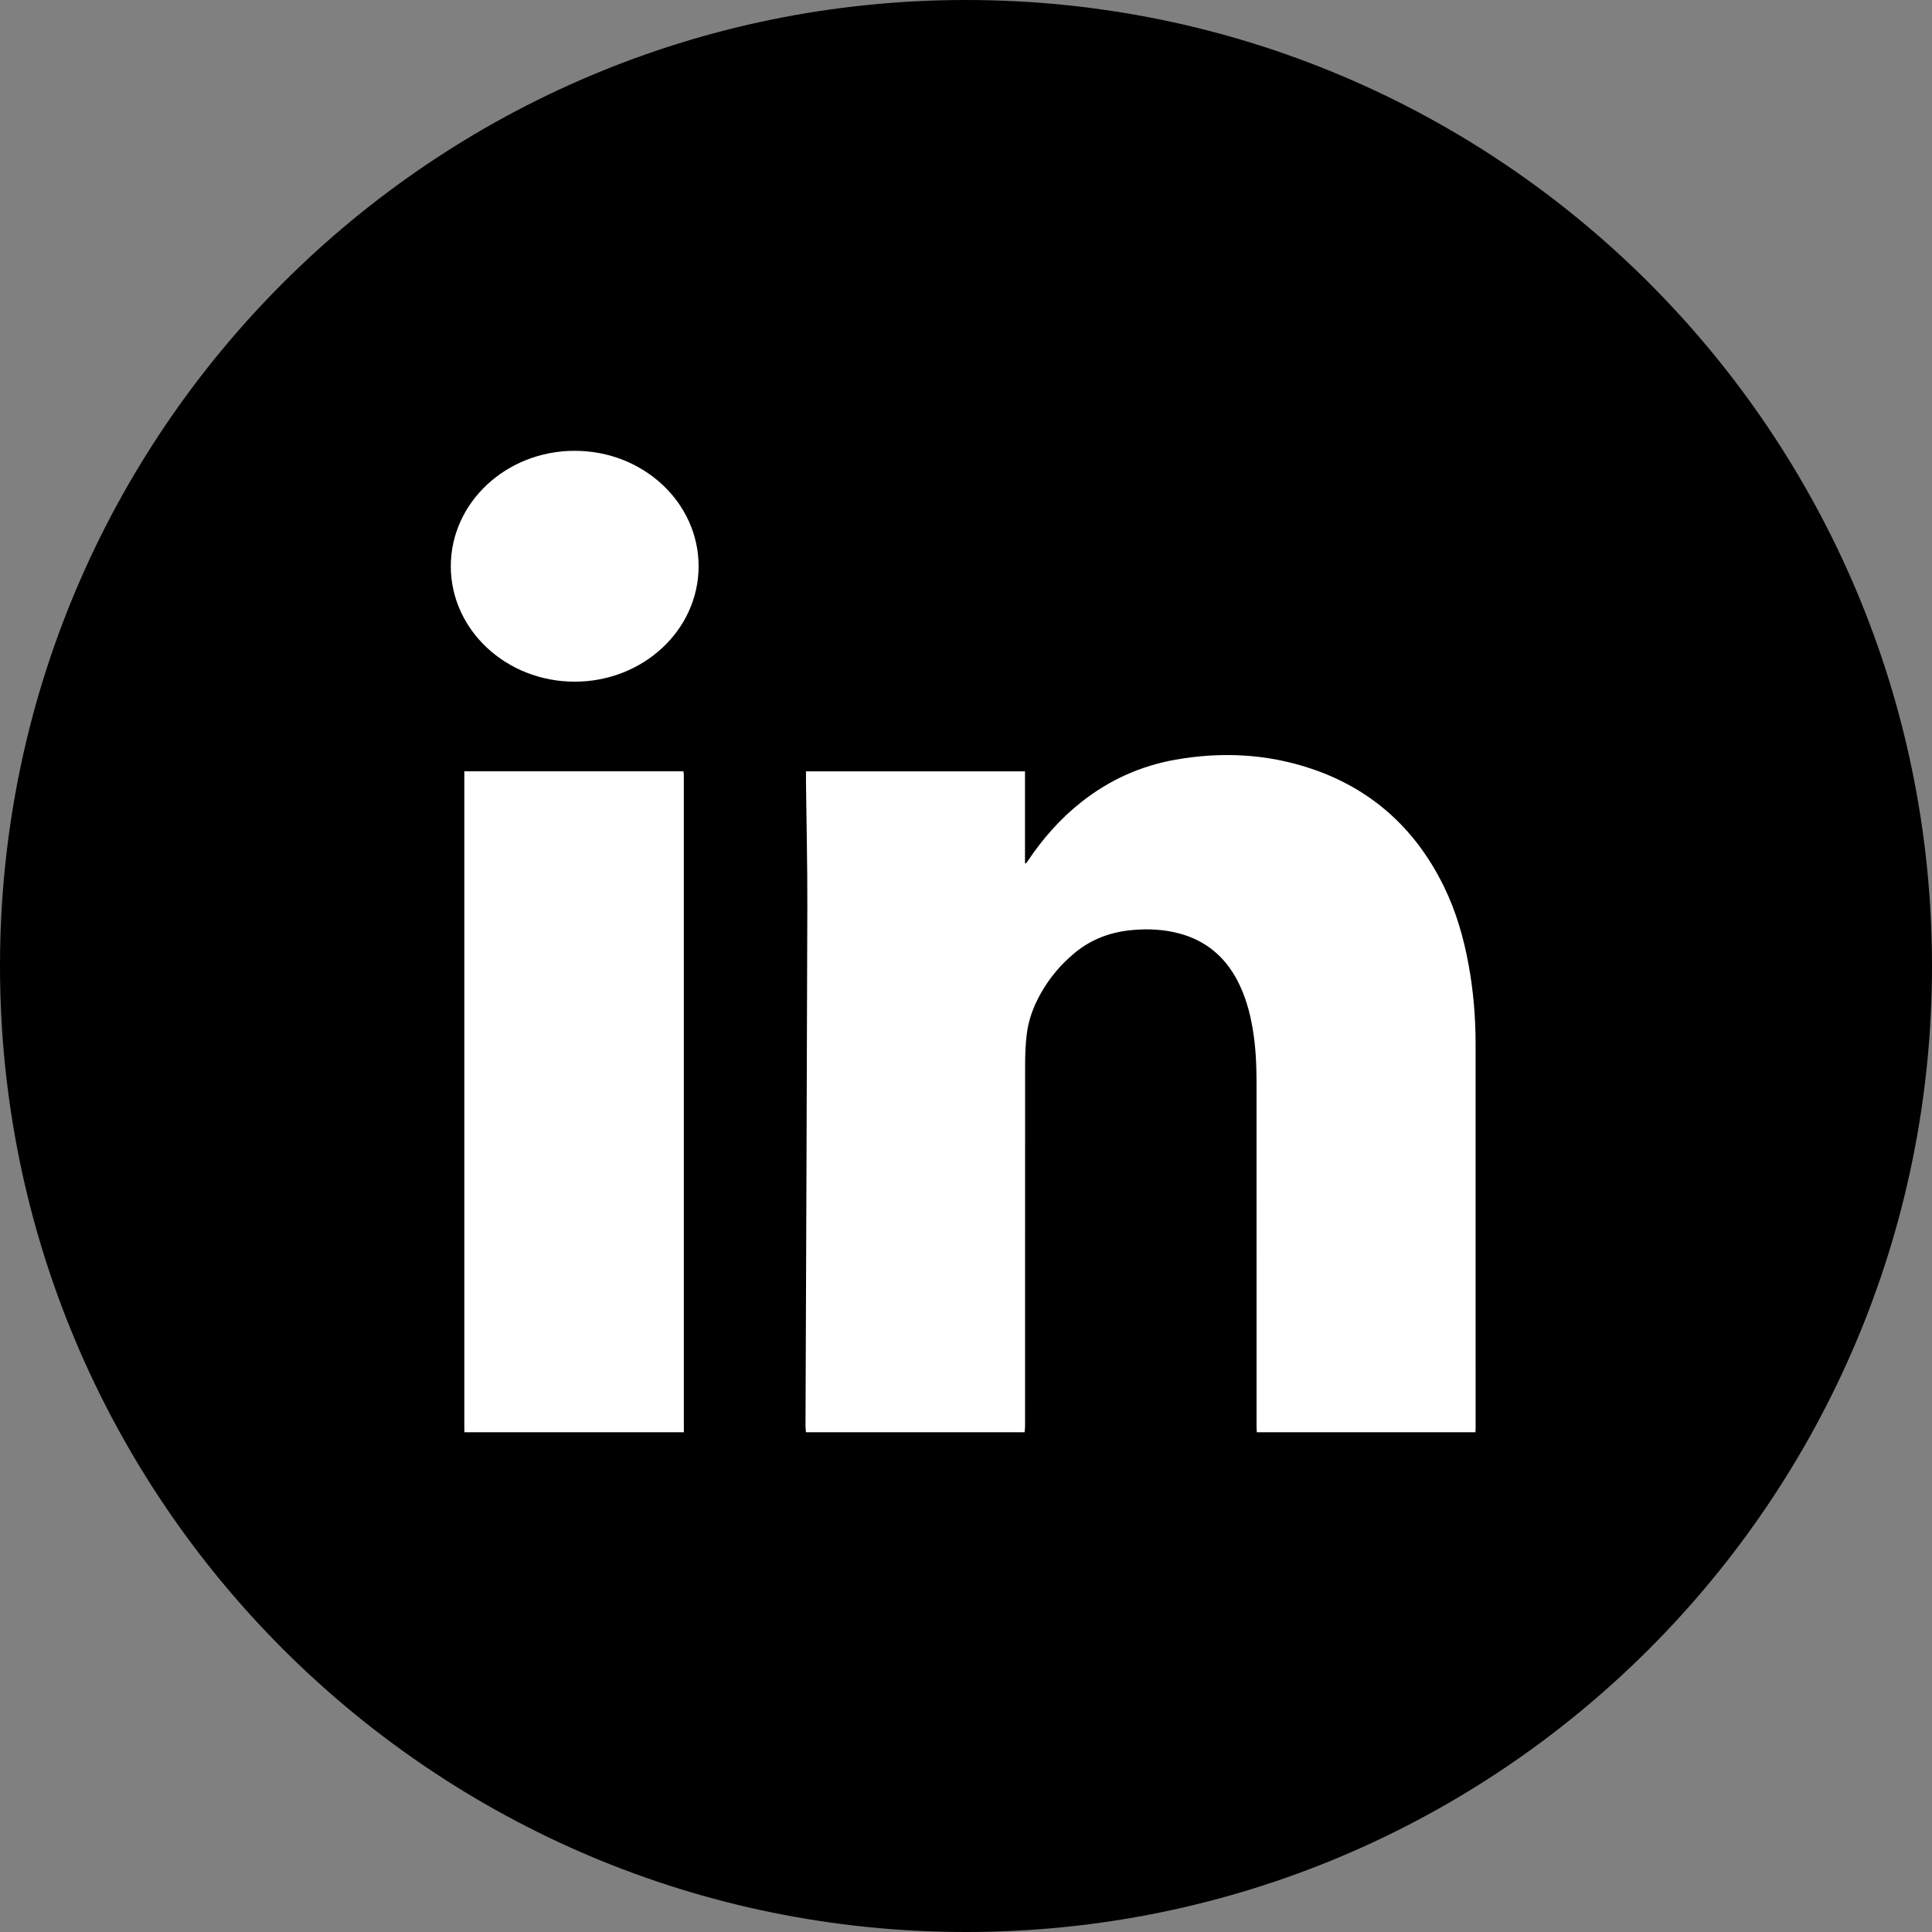
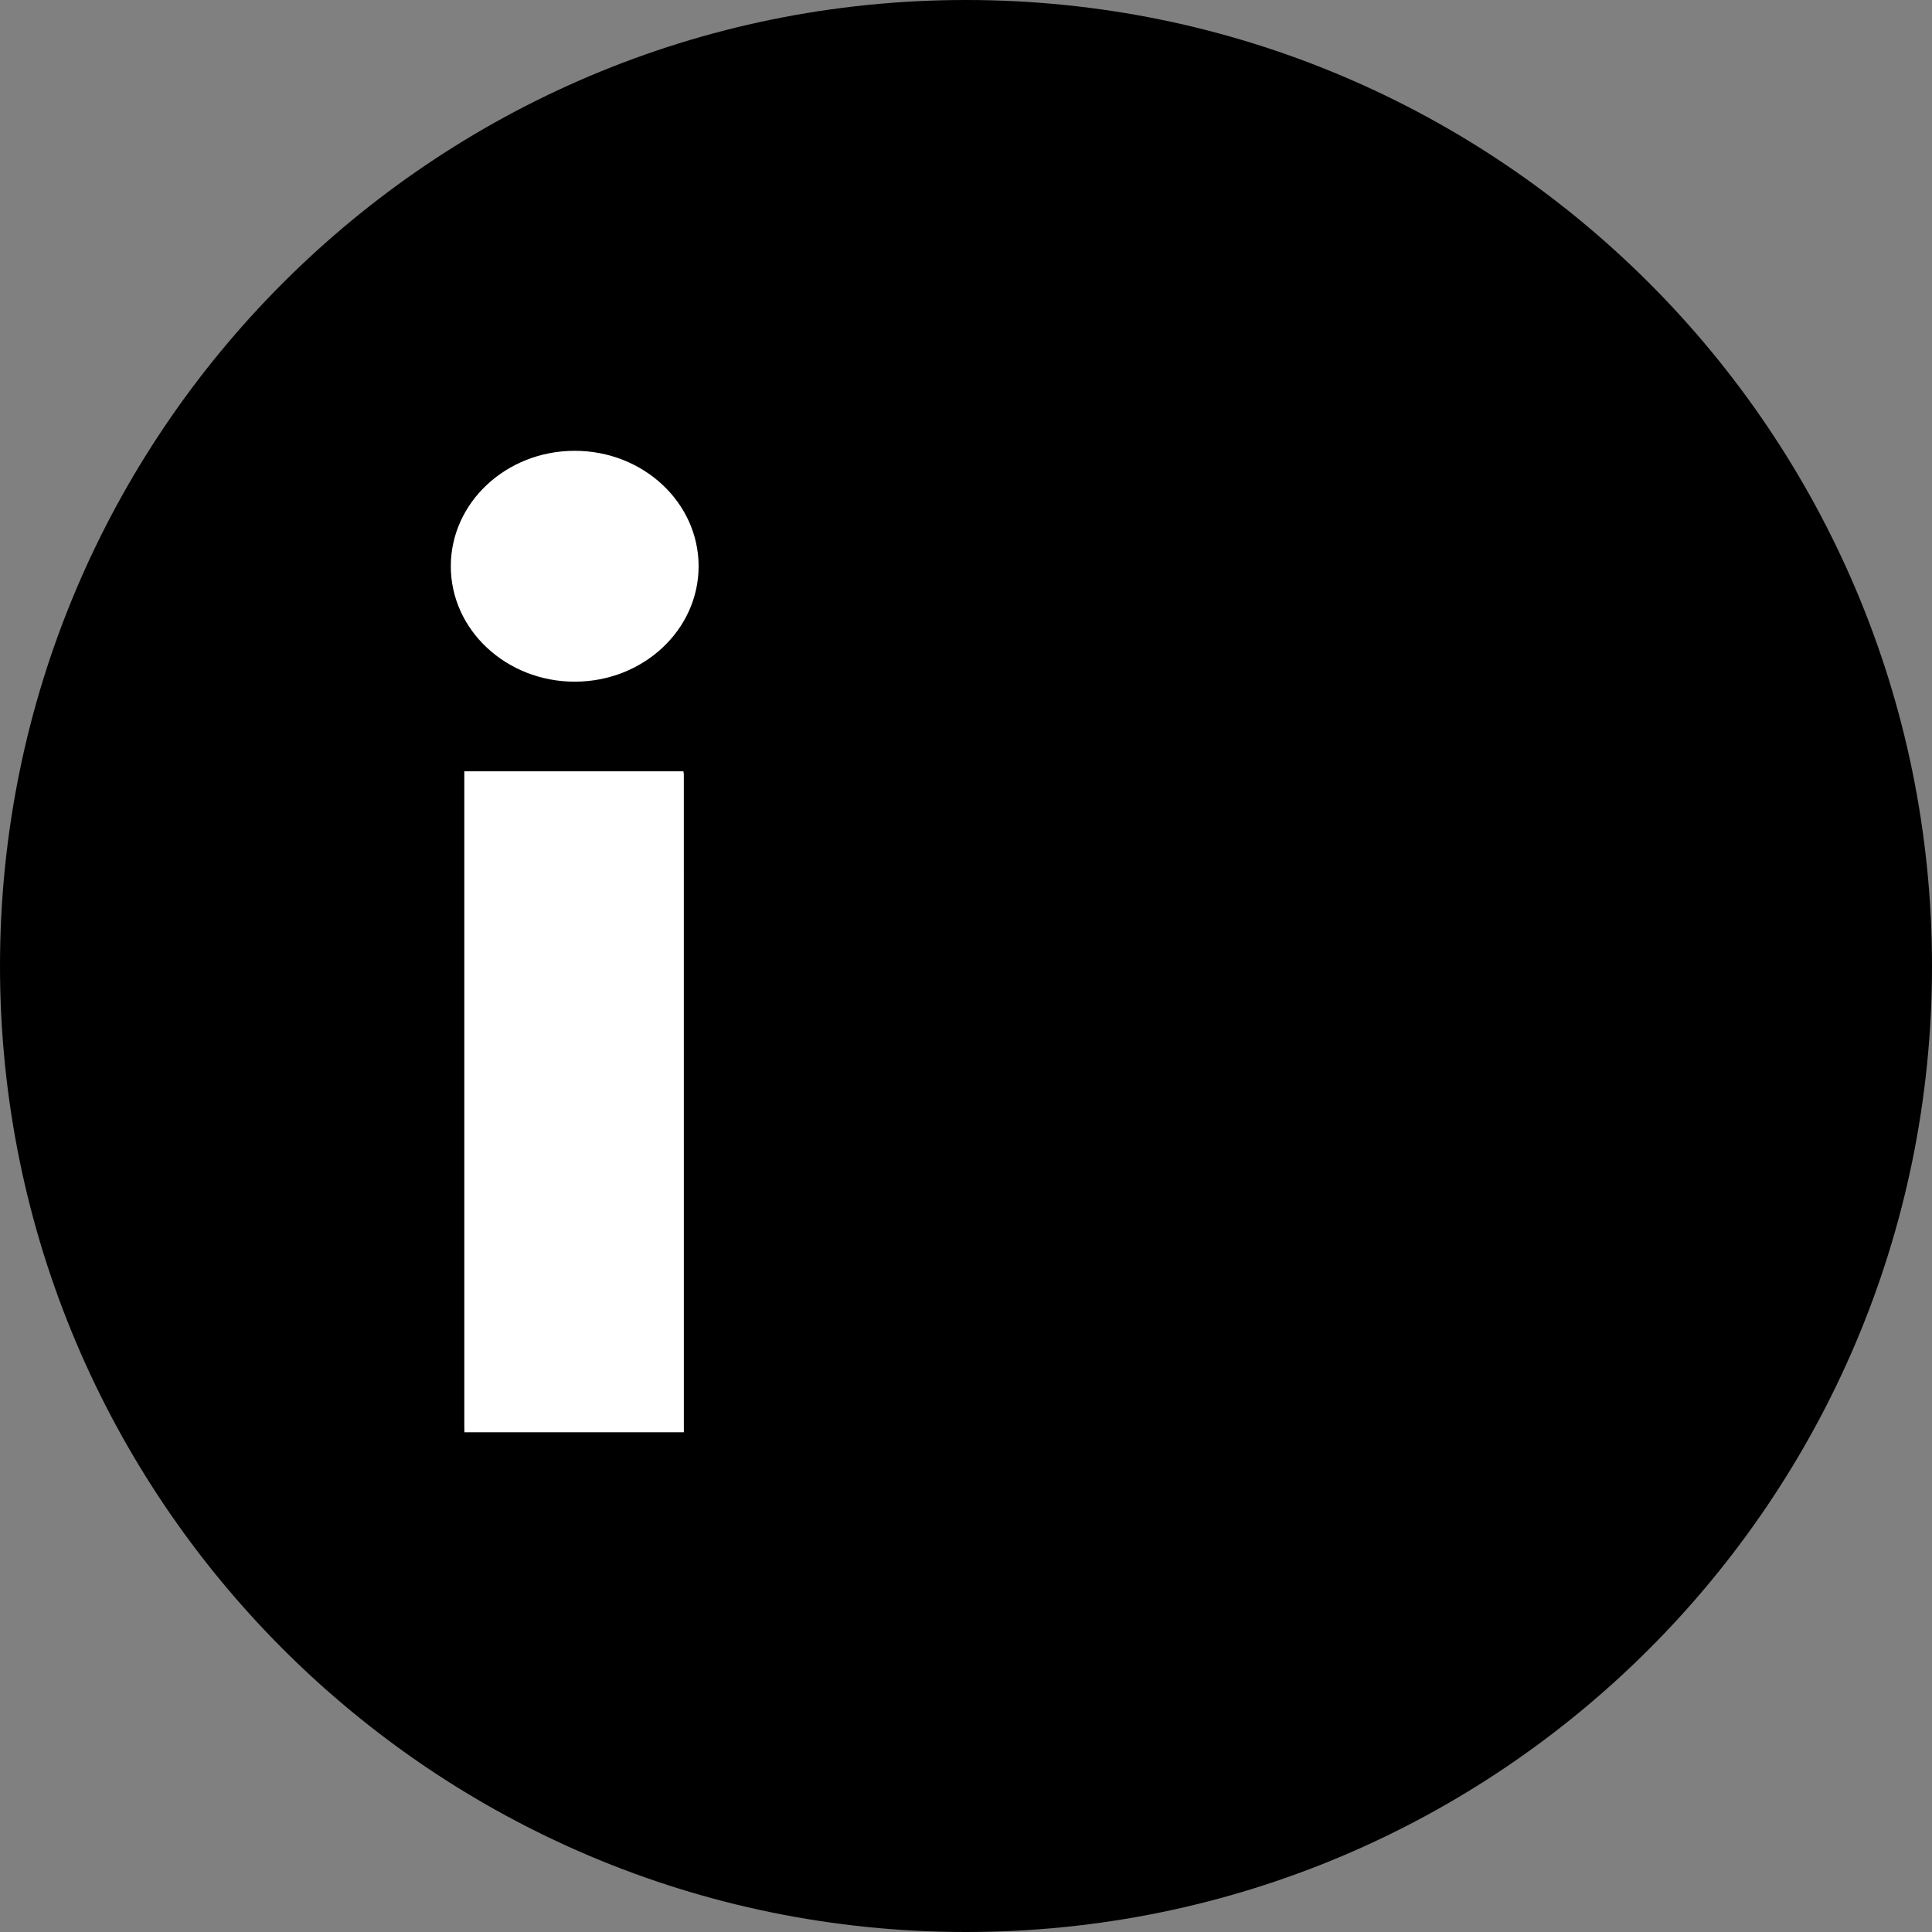
<svg xmlns="http://www.w3.org/2000/svg" width="95" height="95" viewBox="0 0 95 95" fill="none">
  <rect x="0" y="0" width="95" height="95" fill="#808080" stroke="none" />
  <path d="M47.5 95C73.734 95 95 73.734 95 47.5C95 21.267 73.734 0 47.5 0C21.267 0 0 21.267 0 47.5C0 73.734 21.267 95 47.5 95Z" fill="black" />
-   <path d="M39.631 70.427C39.623 70.323 39.608 70.22 39.608 70.116C39.639 61.596 39.677 53.076 39.698 44.556C39.704 42.533 39.655 40.51 39.632 38.486C39.63 38.305 39.632 38.124 39.632 37.928C43.211 37.928 46.795 37.928 50.401 37.928C50.401 39.438 50.401 40.941 50.401 42.443C50.416 42.449 50.431 42.455 50.447 42.461C50.488 42.403 50.531 42.346 50.571 42.286C51.306 41.201 52.164 40.229 53.198 39.418C54.562 38.348 56.098 37.656 57.803 37.355C60.039 36.961 62.254 37.063 64.415 37.777C67.425 38.772 69.602 40.741 70.995 43.582C71.594 44.802 71.967 46.097 72.212 47.431C72.451 48.729 72.559 50.037 72.558 51.357C72.556 57.651 72.558 63.945 72.559 70.239C72.559 70.301 72.552 70.364 72.549 70.427C68.966 70.427 65.383 70.427 61.8 70.427C61.796 70.322 61.787 70.218 61.787 70.113C61.787 64.491 61.787 58.869 61.786 53.248C61.786 52.344 61.746 51.442 61.591 50.549C61.45 49.731 61.227 48.94 60.838 48.202C60.221 47.033 59.288 46.253 58.007 45.906C57.249 45.7 56.475 45.661 55.696 45.73C54.647 45.822 53.691 46.162 52.869 46.837C52.179 47.402 51.613 48.071 51.176 48.849C50.826 49.471 50.578 50.125 50.489 50.839C50.421 51.376 50.406 51.914 50.406 52.453C50.405 58.347 50.406 64.242 50.404 70.137C50.404 70.234 50.388 70.33 50.38 70.427C46.797 70.427 43.214 70.427 39.631 70.427Z" fill="white" />
  <path d="M22.836 70.427C22.834 70.329 22.831 70.231 22.831 70.133C22.831 59.498 22.831 48.864 22.831 38.229C22.831 38.133 22.831 38.036 22.831 37.927C26.431 37.927 30.01 37.927 33.603 37.927C33.61 37.97 33.621 38.015 33.624 38.062C33.628 38.124 33.625 38.187 33.625 38.25C33.625 48.871 33.625 59.492 33.626 70.112C33.626 70.217 33.626 70.322 33.627 70.427C30.03 70.427 26.433 70.427 22.836 70.427Z" fill="white" />
  <path d="M28.259 33.519C31.624 33.519 34.352 30.977 34.352 27.843C34.352 24.708 31.624 22.167 28.259 22.167C24.895 22.167 22.167 24.708 22.167 27.843C22.167 30.977 24.895 33.519 28.259 33.519Z" fill="white" />
</svg>